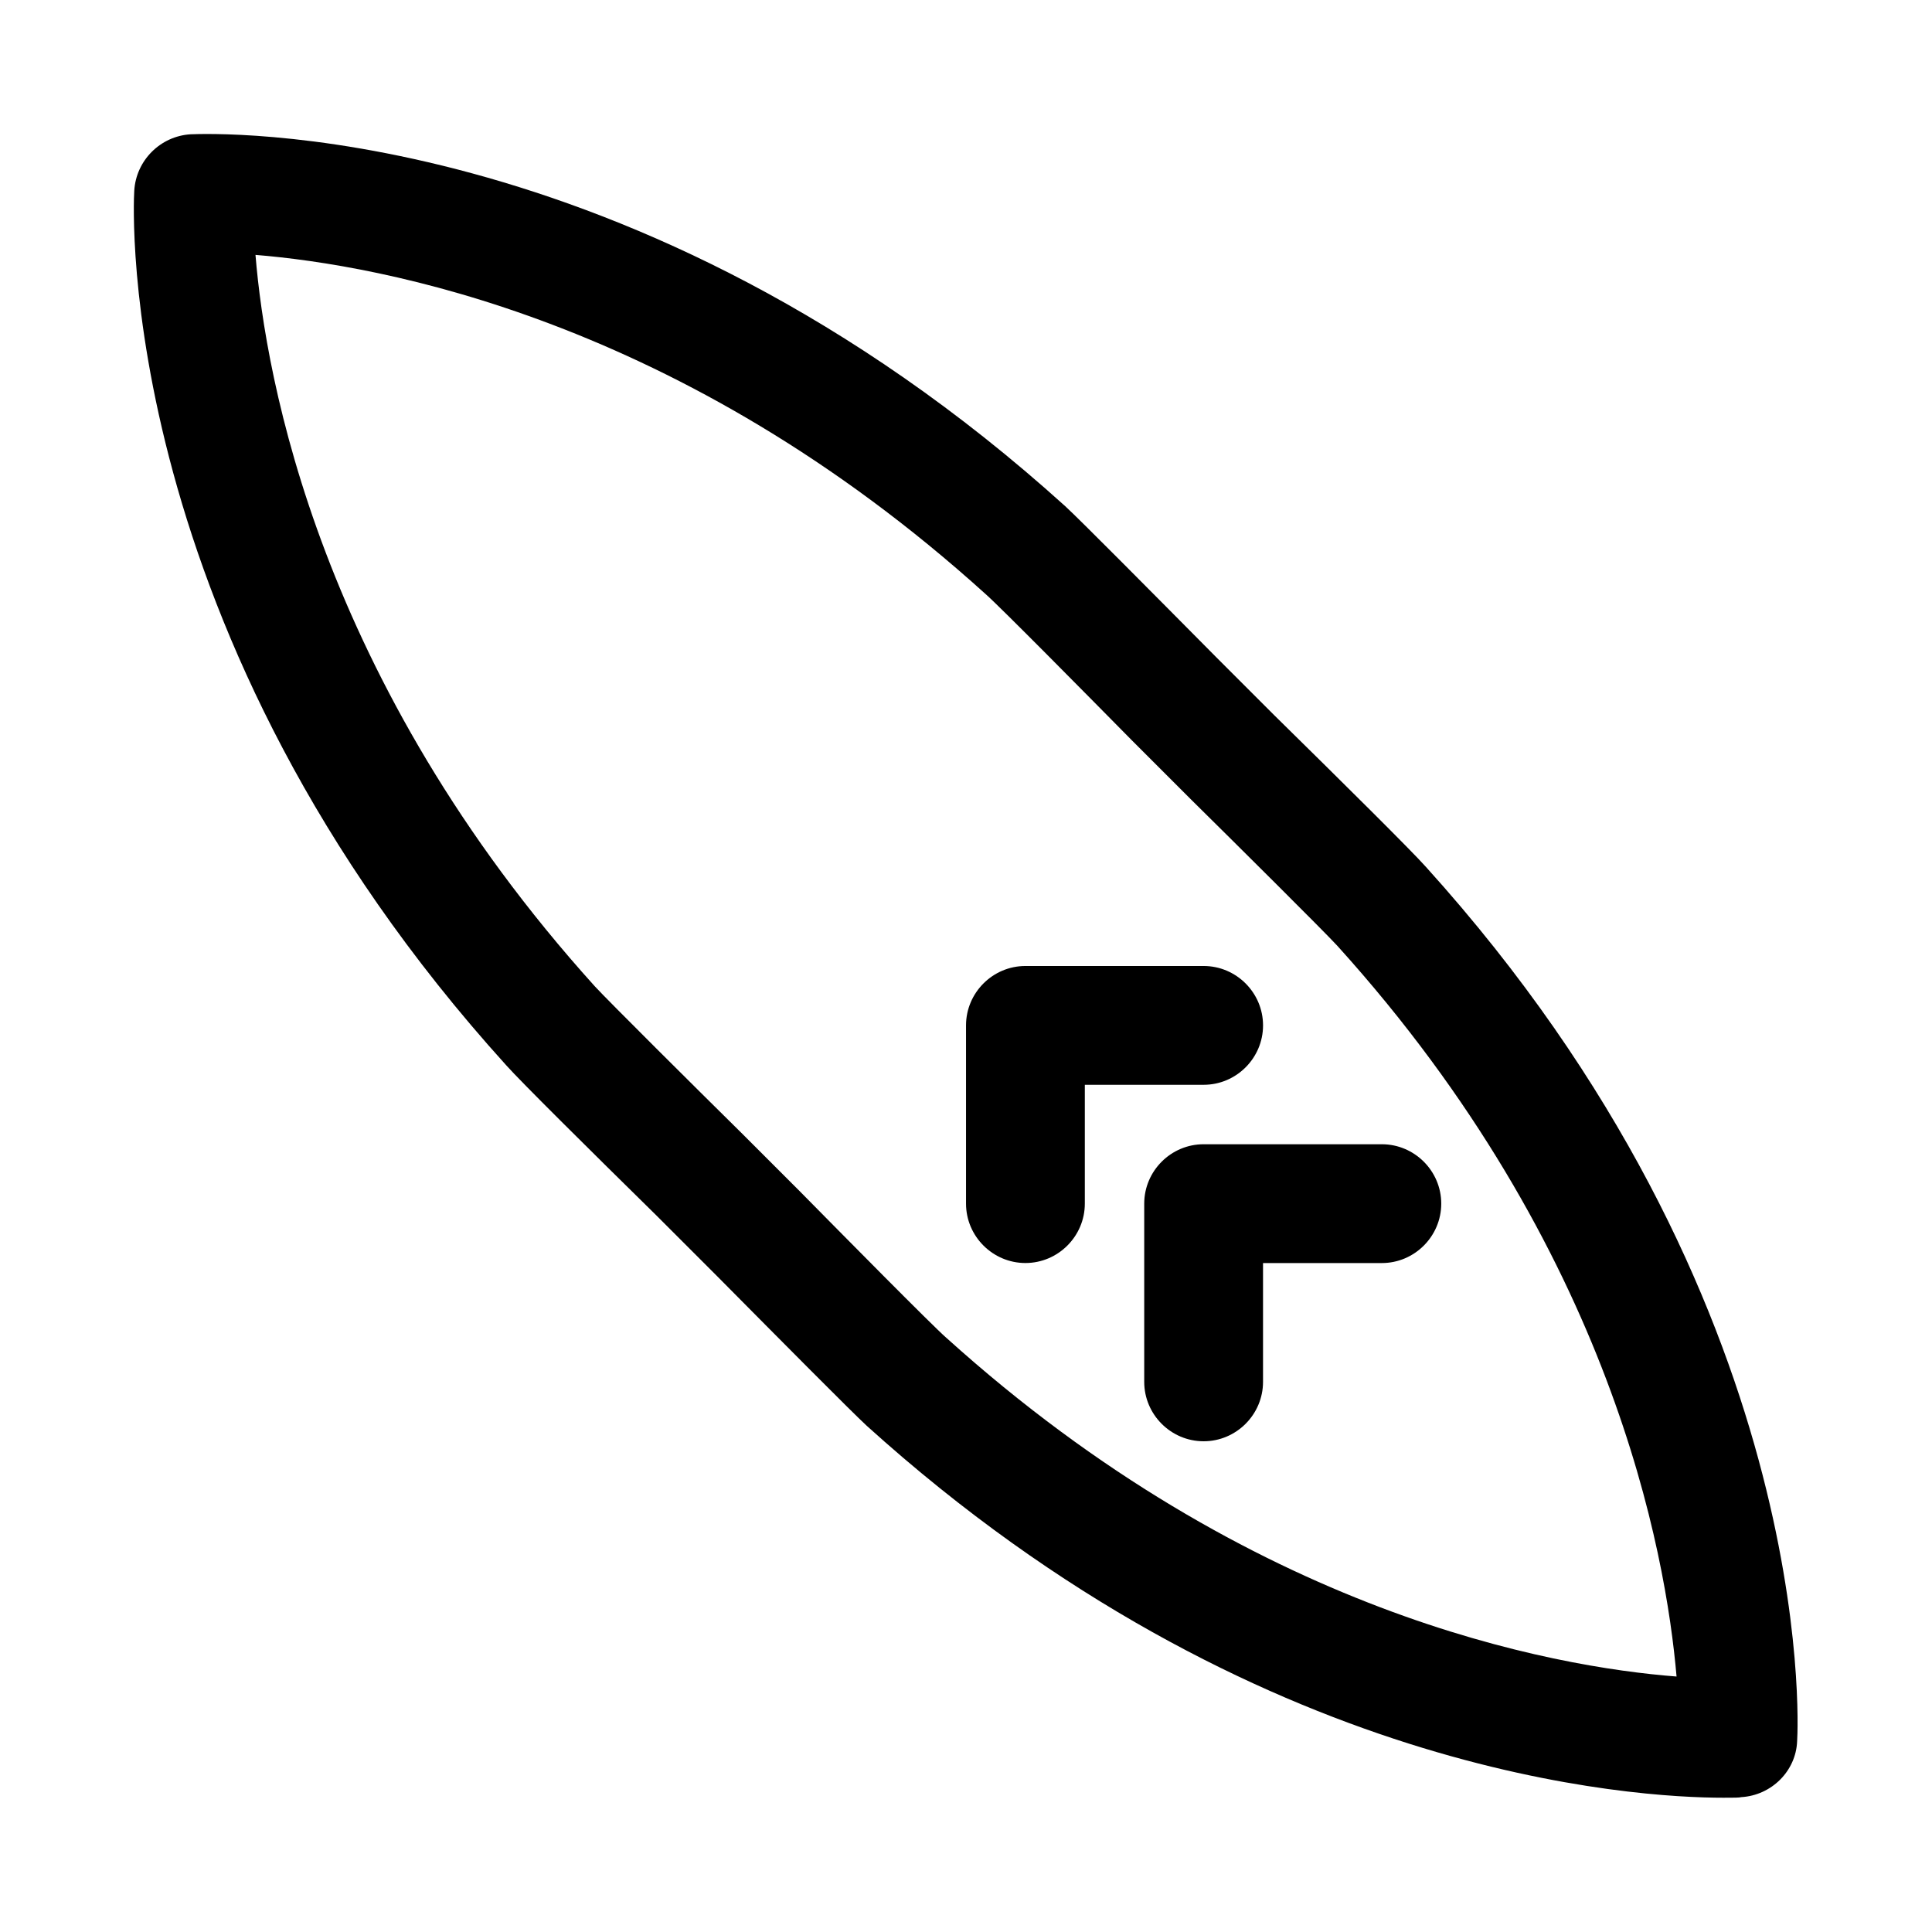
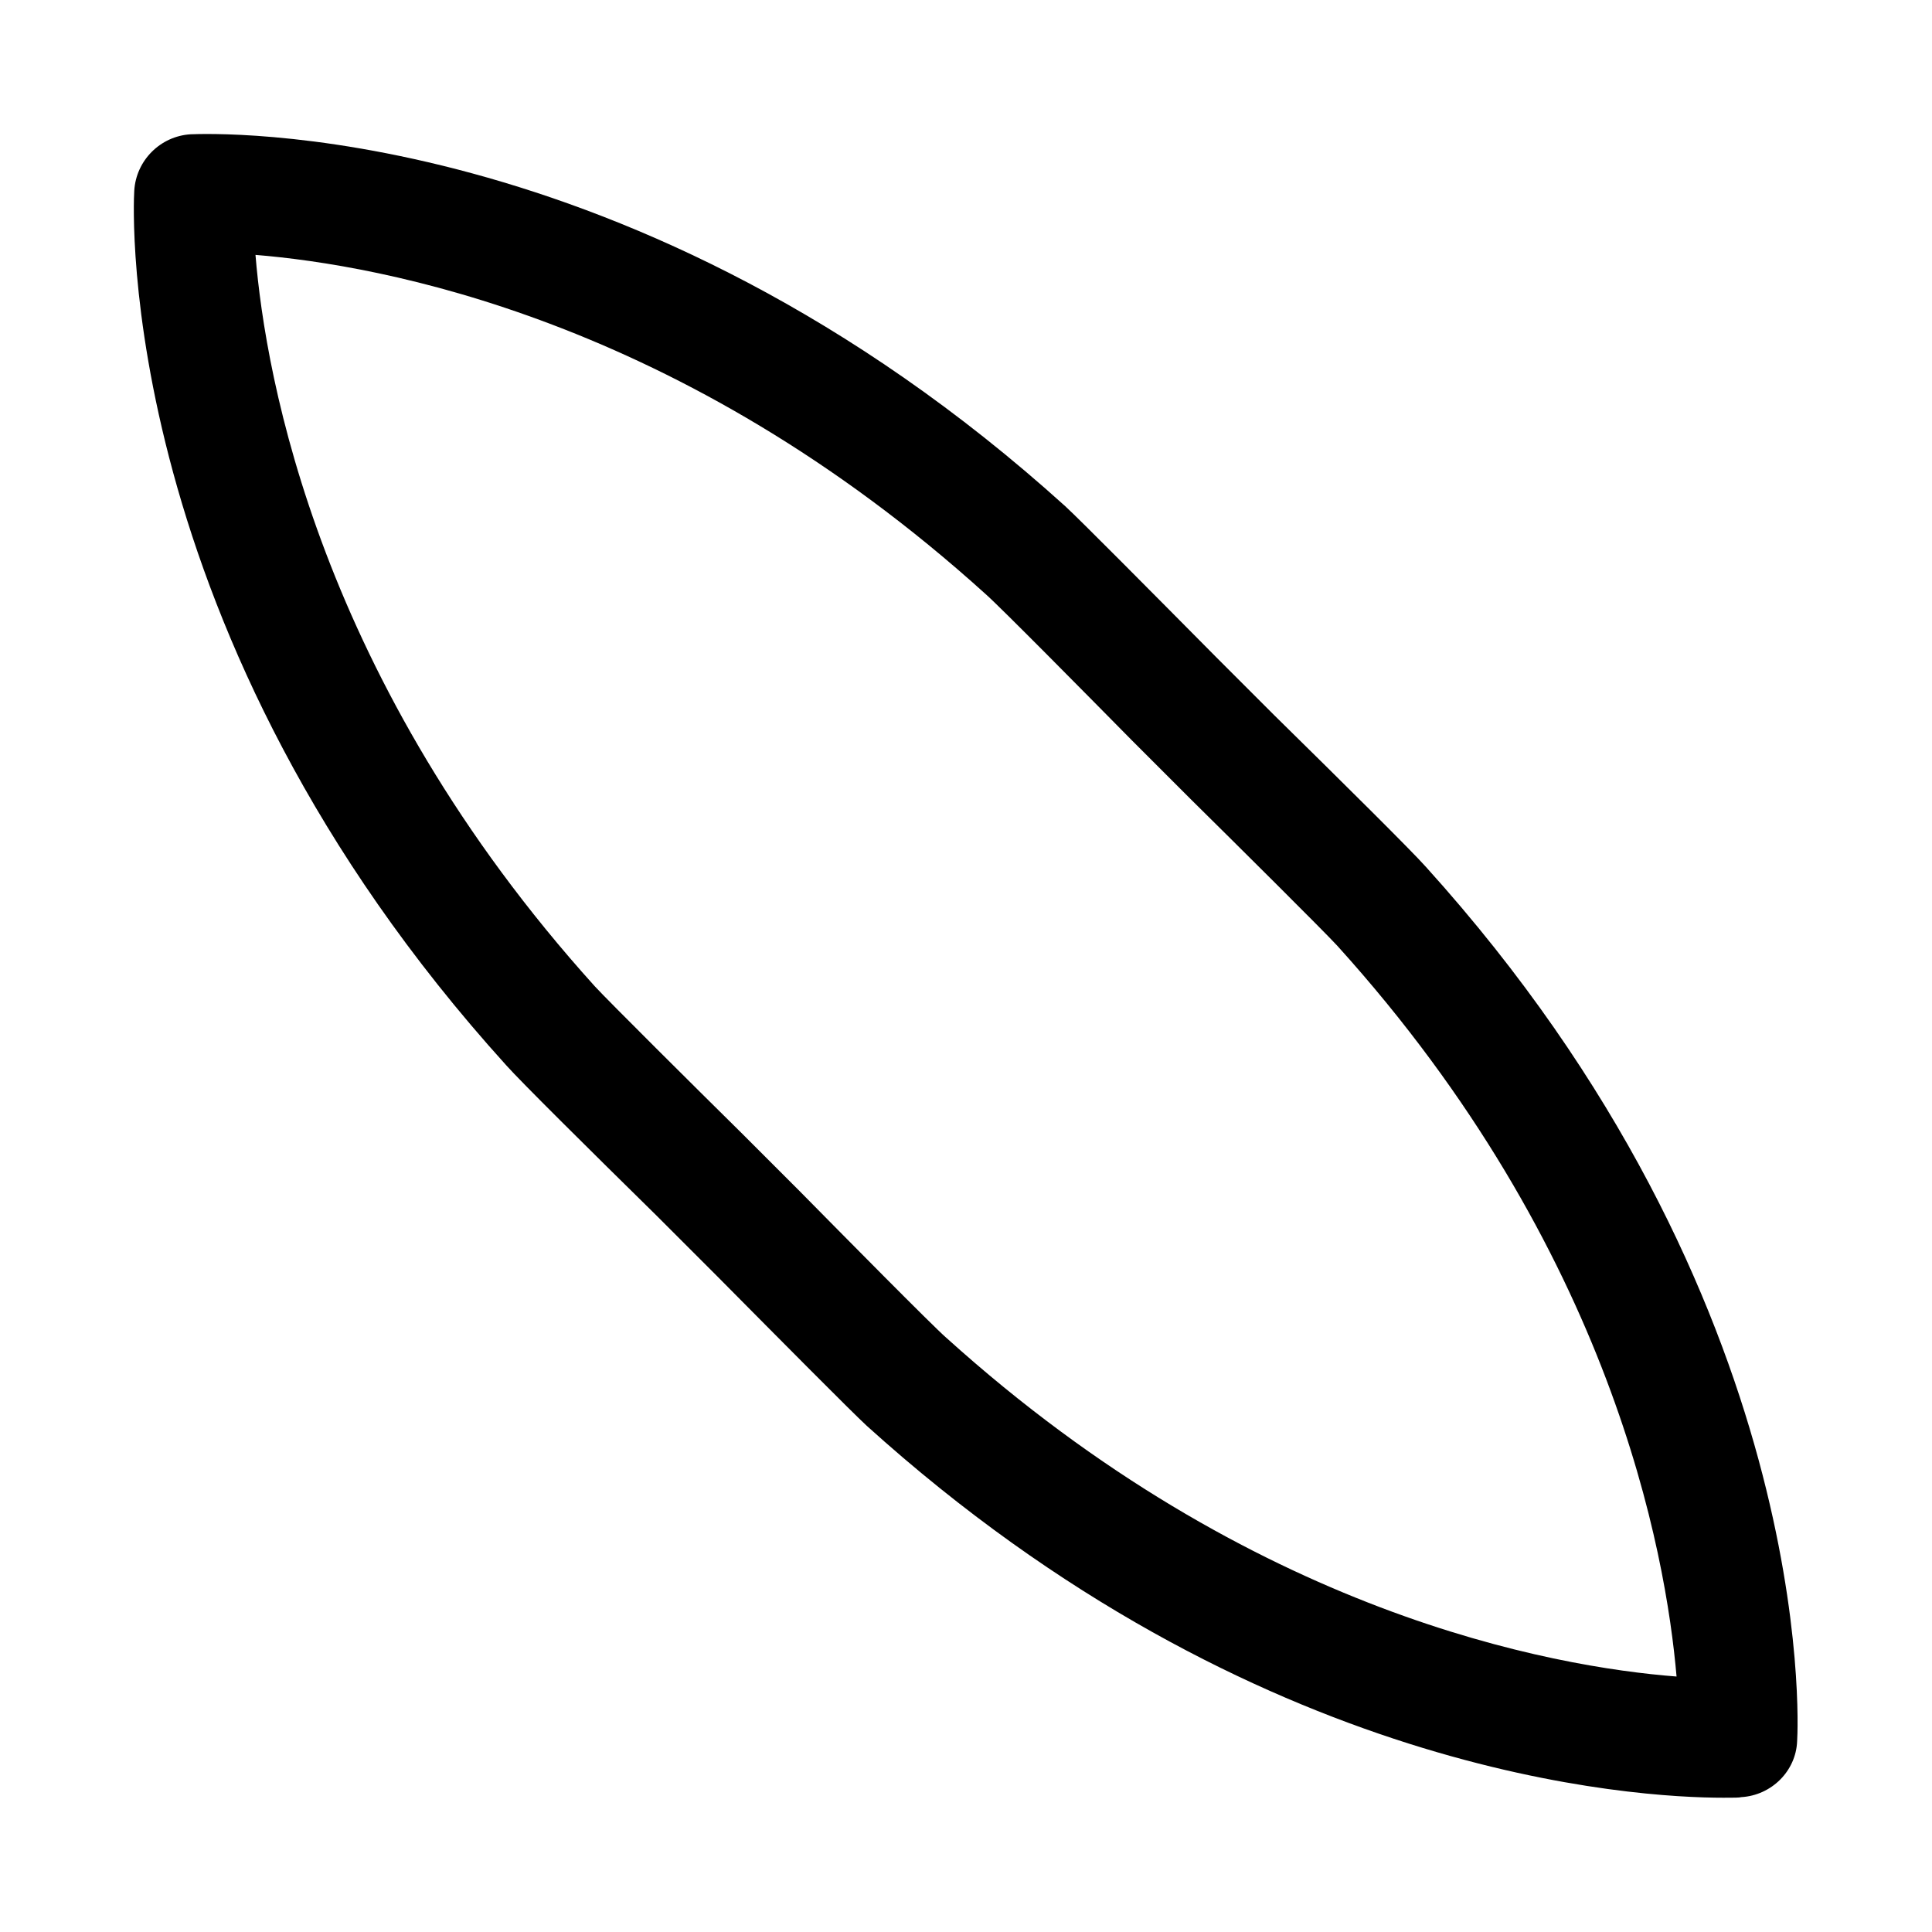
<svg xmlns="http://www.w3.org/2000/svg" fill="#000000" width="800px" height="800px" version="1.1" viewBox="144 144 512 512">
  <g>
    <path d="m521.86 373.71c-3.777-4.25-21.727-22.043-39.988-39.988l-15.586-15.586c-17.949-18.105-35.895-36.211-39.988-39.988-114.62-103.6-227.04-98.719-231.76-98.562-8.031 0.473-14.484 6.926-14.957 14.957-0.316 4.723-5.039 117.29 98.559 231.75 3.777 4.25 21.727 22.043 39.988 39.988l15.586 15.586c17.949 18.105 35.895 36.211 39.988 39.988 102.97 93.051 204.05 98.559 227.03 98.559 2.676 0 4.25 0 4.723-0.156 8.031-0.473 14.484-6.926 14.801-14.801 0.316-4.723 5.195-117.13-98.398-231.75zm-127.05 124.85c-3.938-3.465-27.395-27.238-38.73-38.73l-15.742-15.742c-11.492-11.336-35.266-34.953-38.73-38.73-72.898-80.766-87.227-161.06-89.902-193.81 32.746 2.676 112.57 16.688 193.5 89.898 3.938 3.465 27.395 27.238 38.73 38.73l15.742 15.742c11.492 11.336 35.266 34.953 38.73 38.73 72.895 80.609 87.066 160.9 89.898 193.65-32.59-2.519-112.41-16.531-193.49-89.742z" />
-     <path d="m447.23 462.98v47.23c0 8.66 7.086 15.742 15.742 15.742 8.66 0 15.742-7.086 15.742-15.742v-31.488h31.488c8.66 0 15.742-7.086 15.742-15.742 0-8.66-7.086-15.742-15.742-15.742h-47.23c-8.656-0.004-15.742 7.082-15.742 15.742z" />
-     <path d="m478.72 415.74c0-8.66-7.086-15.742-15.742-15.742h-47.23c-8.66 0-15.742 7.086-15.742 15.742v47.23c0 8.66 7.086 15.742 15.742 15.742 8.66 0 15.742-7.086 15.742-15.742v-31.488h31.488c8.656 0.004 15.742-7.082 15.742-15.742z" />
  </g>
</svg>